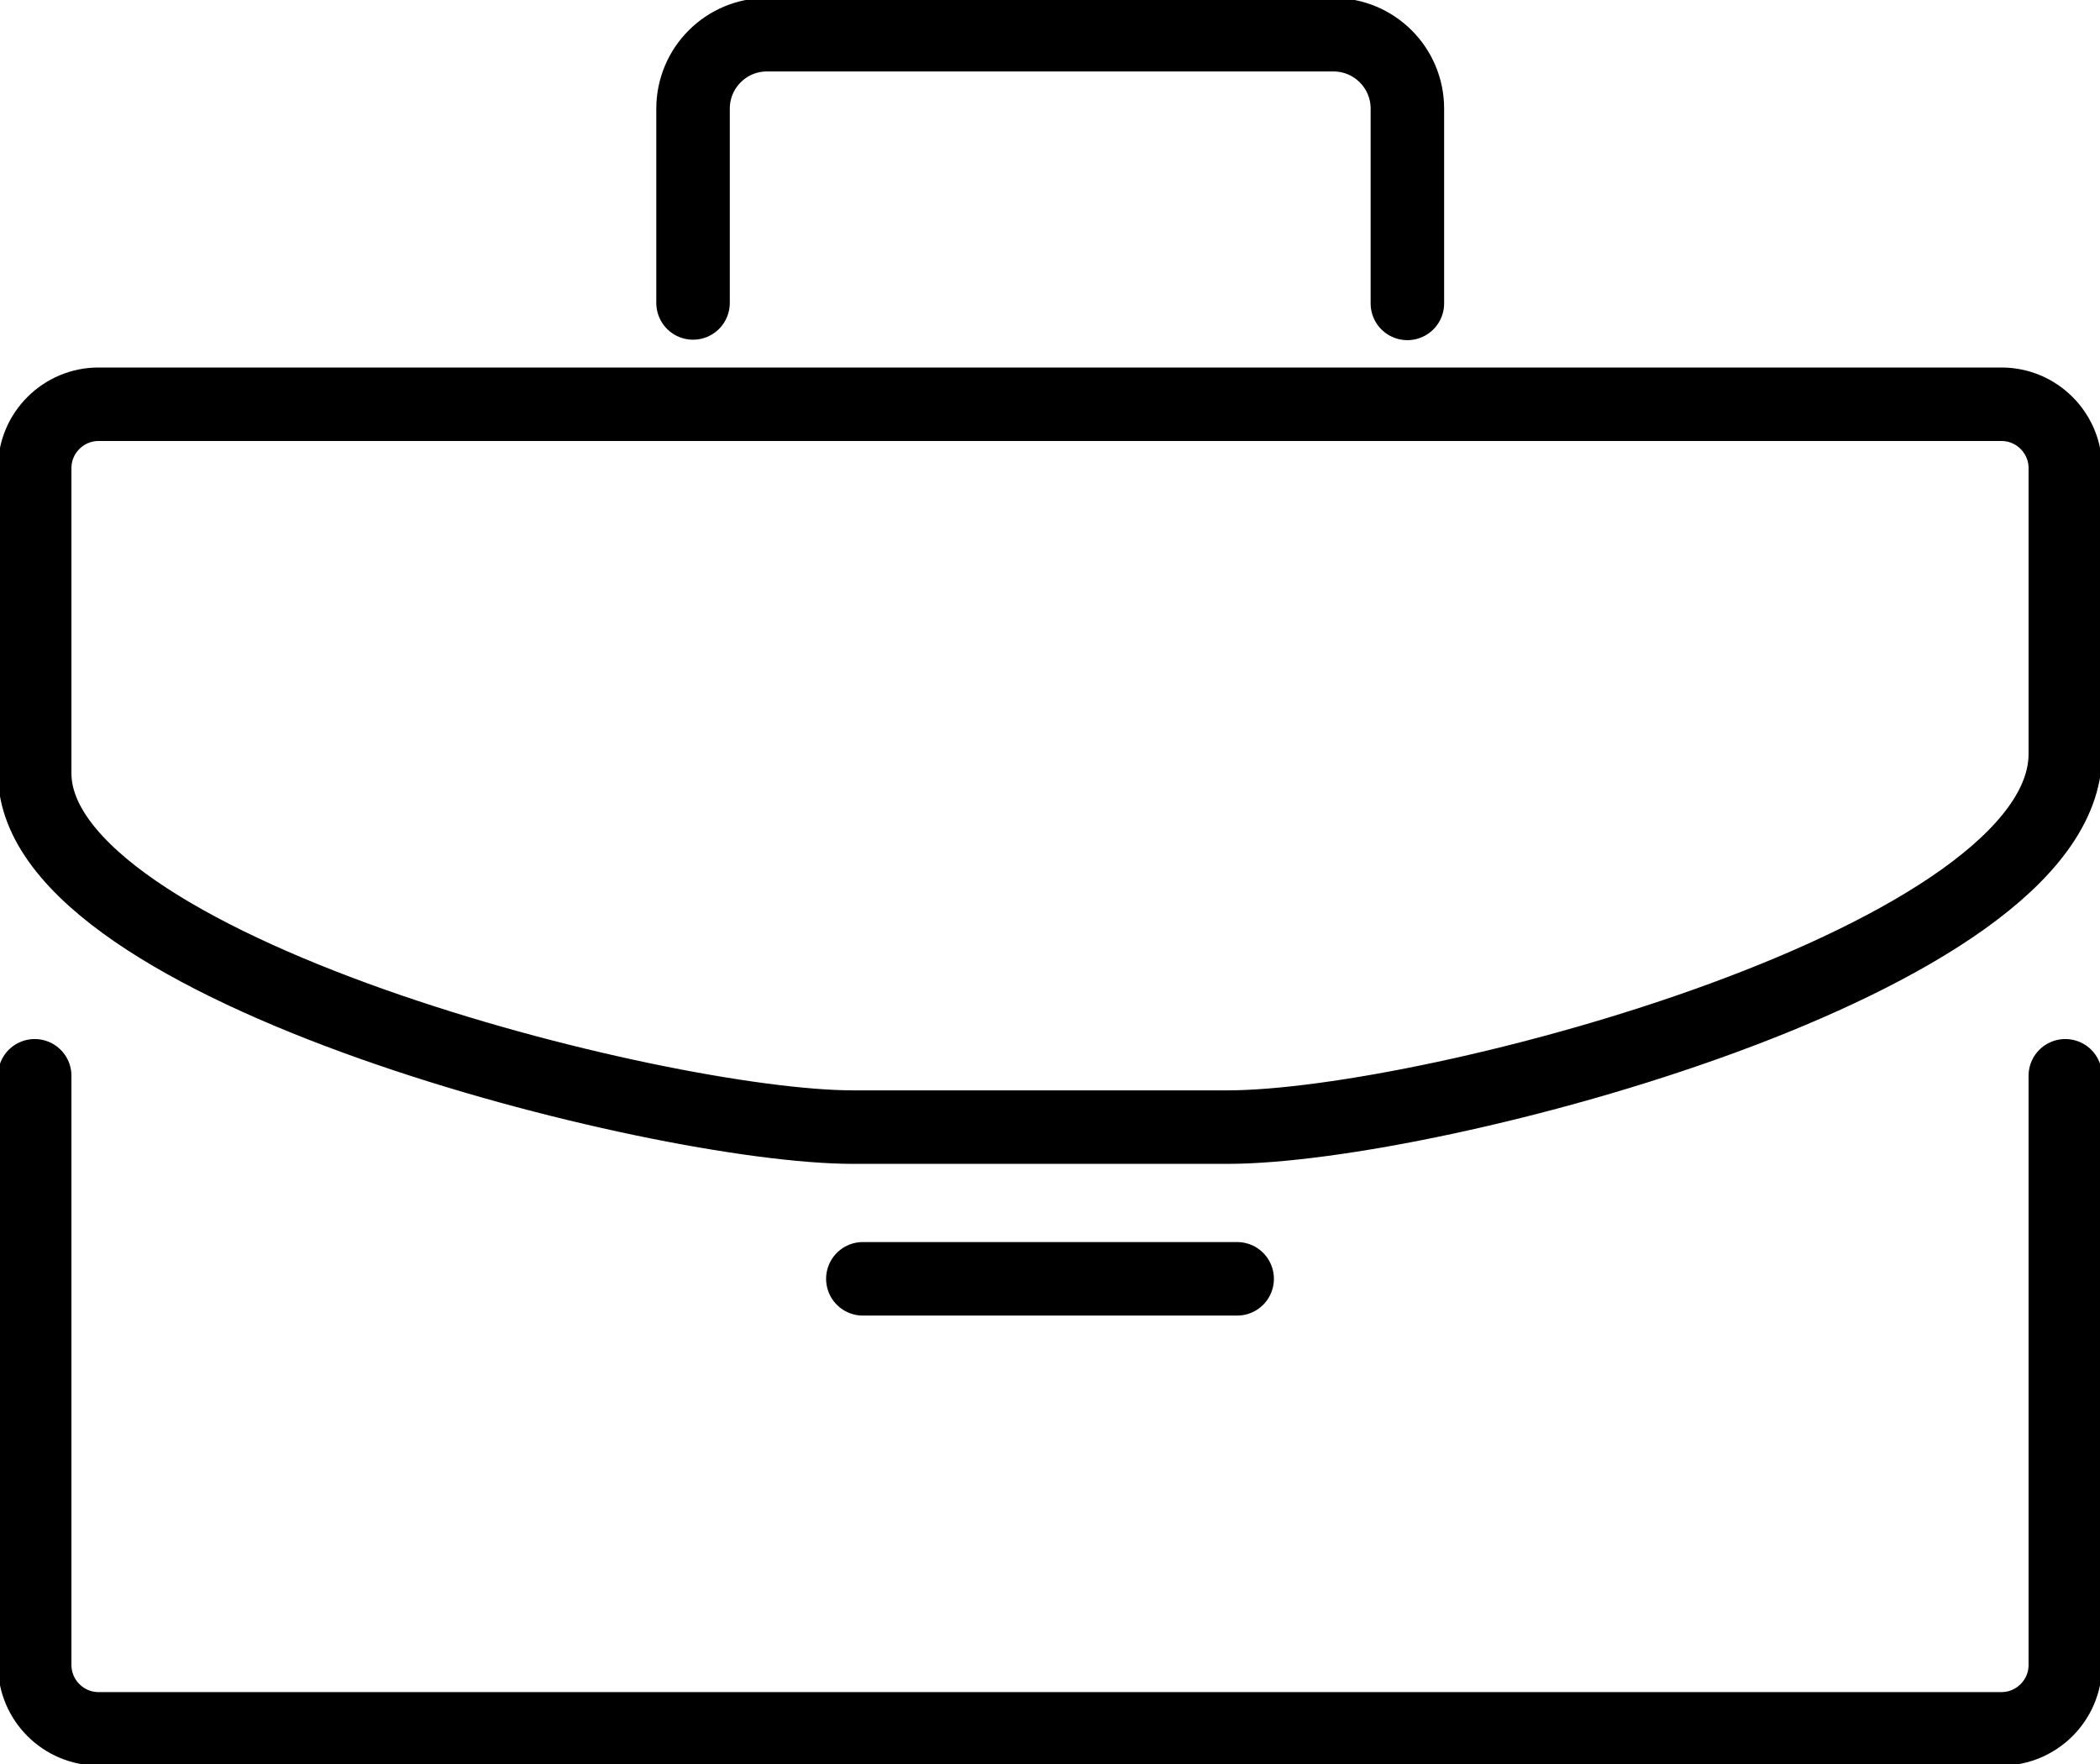
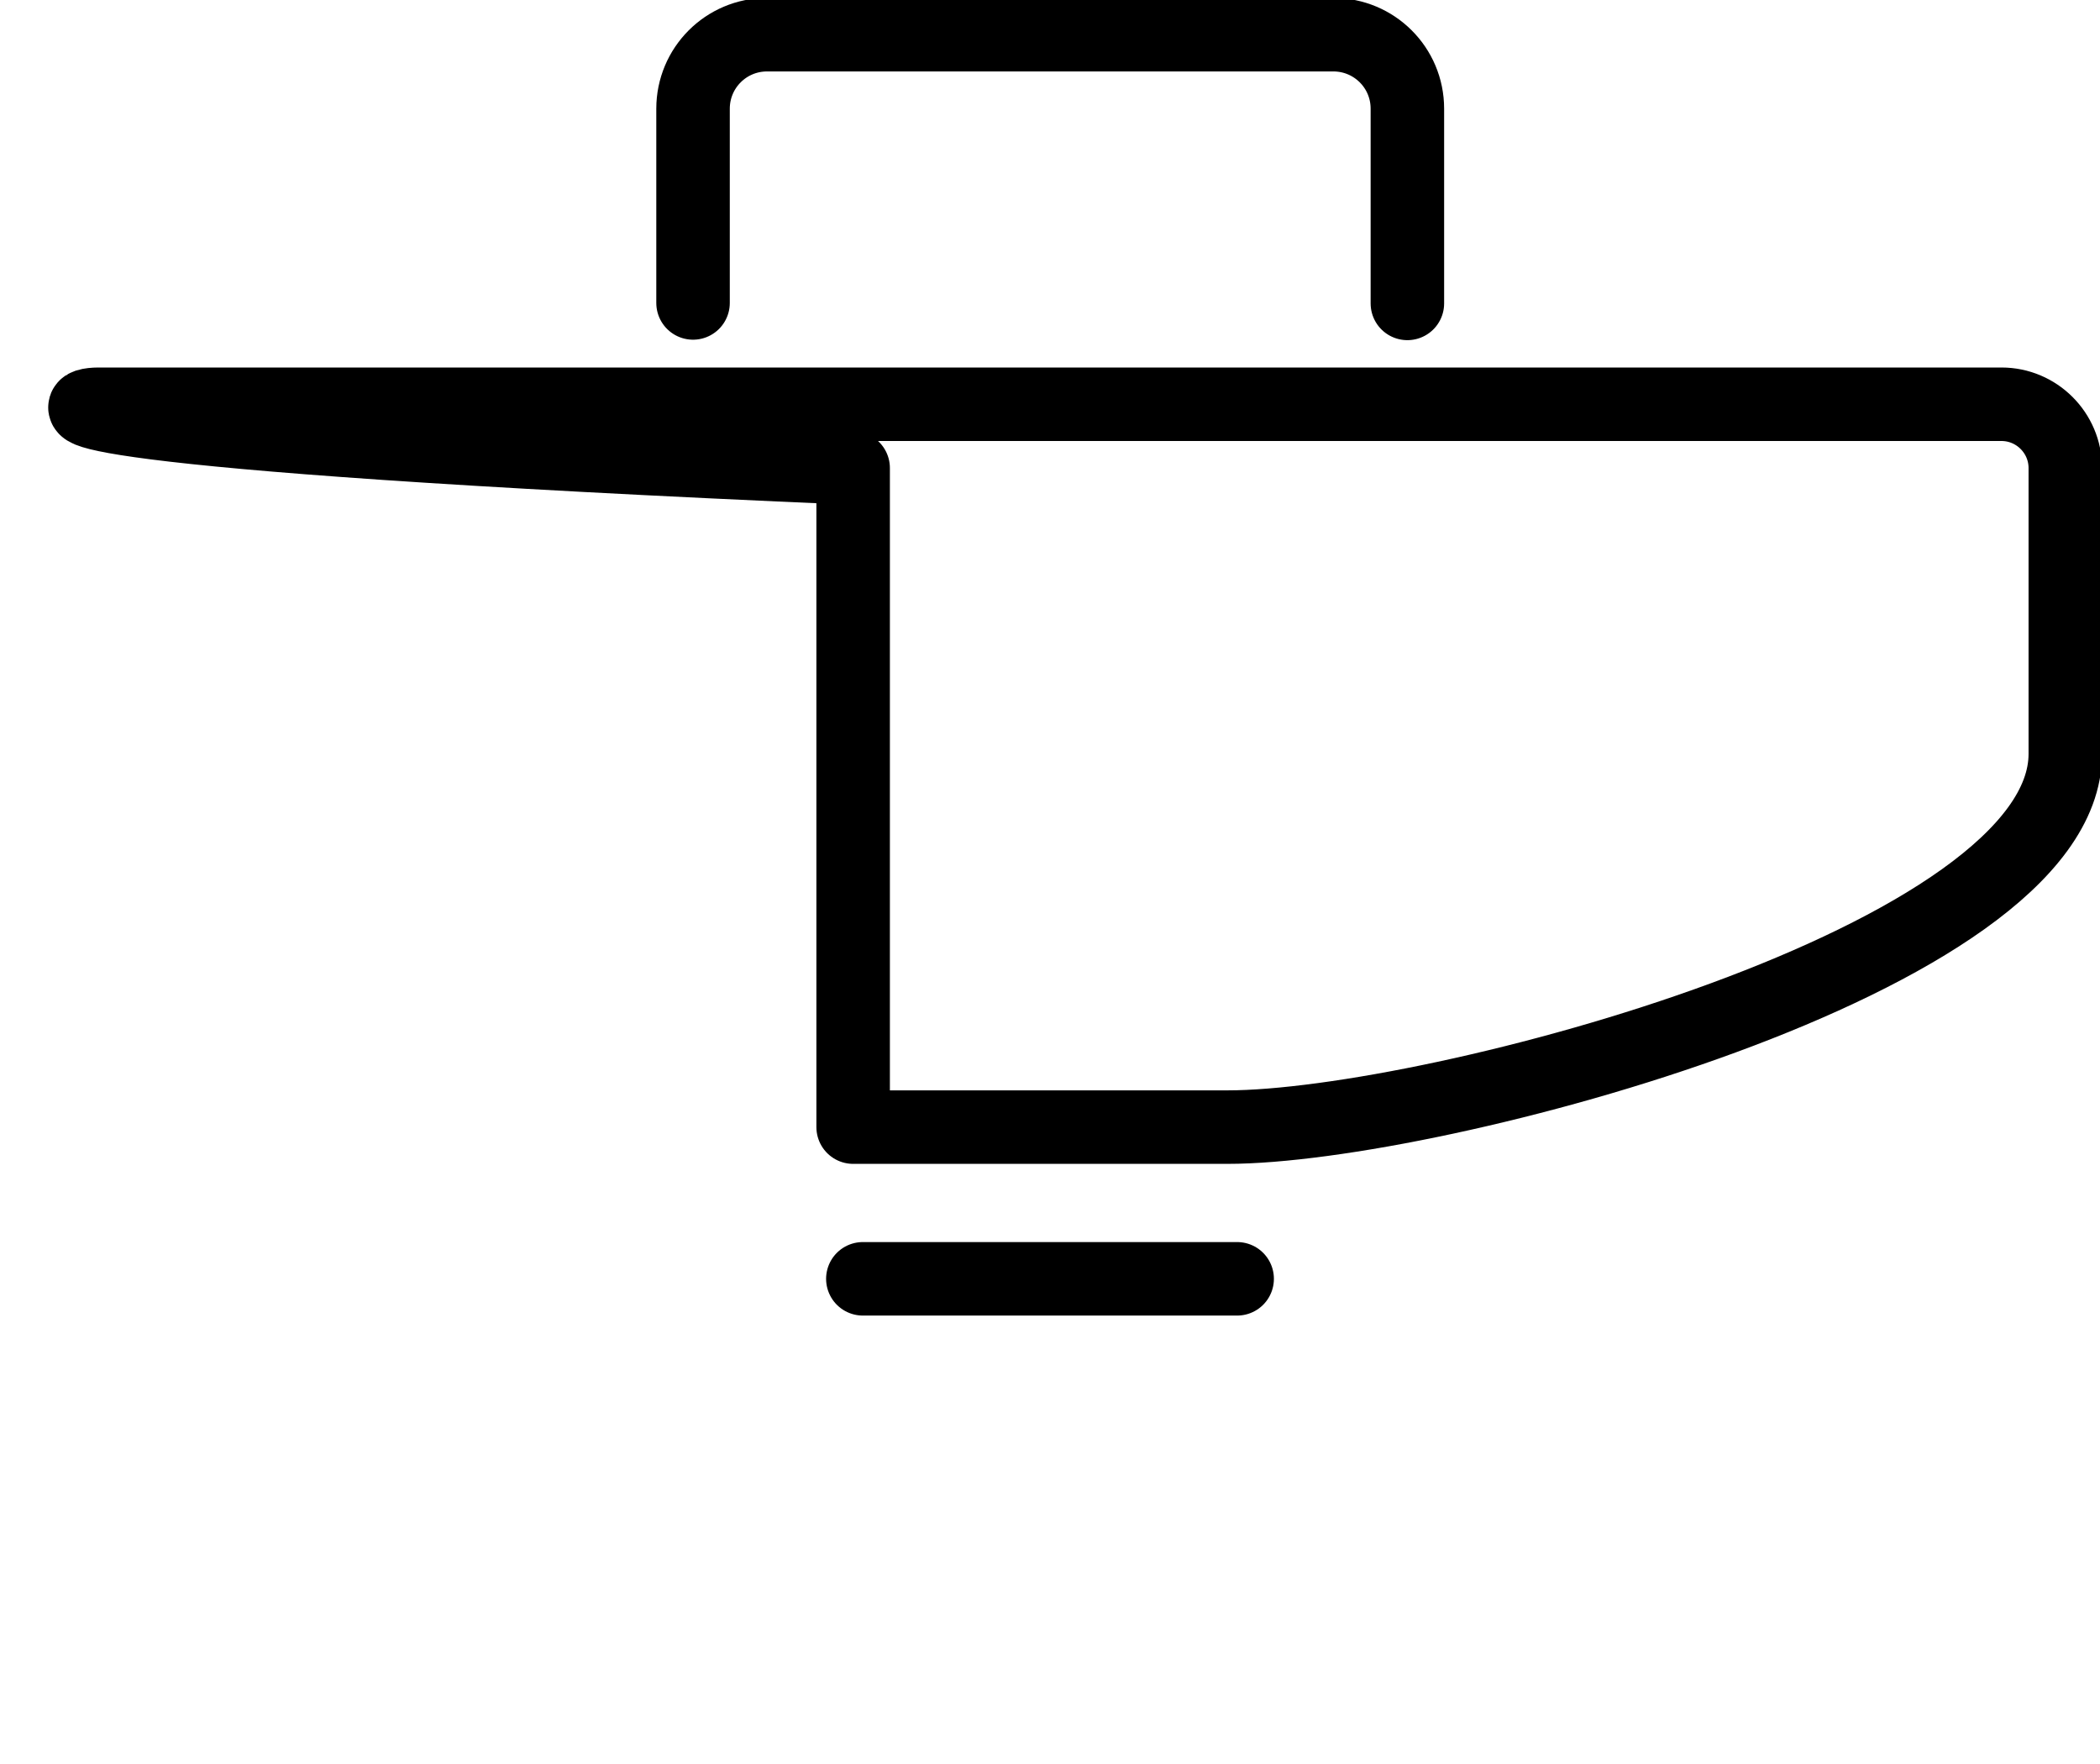
<svg xmlns="http://www.w3.org/2000/svg" width="50" height="42" viewBox="0 0 50 42" fill="none">
  <g clip-path="url(#clip0_7440_893)">
-     <path d="M49.174 25.614V39.643C49.174 40.48 48.491 41.163 47.654 41.163H2.346C1.509 41.163 0.826 40.48 0.826 39.643V25.614" stroke="black" stroke-width="1.75" stroke-linecap="round" stroke-linejoin="round" />
-     <path d="M29.224 26.836H20.313C15.664 26.836 0.826 23.07 0.826 18.412V11.144C0.826 10.307 1.509 9.625 2.346 9.625H47.654C48.491 9.625 49.174 10.307 49.174 11.144V17.95C49.174 22.85 34.138 26.836 29.224 26.836Z" stroke="black" stroke-width="1.75" stroke-linejoin="round" />
+     <path d="M29.224 26.836H20.313V11.144C0.826 10.307 1.509 9.625 2.346 9.625H47.654C48.491 9.625 49.174 10.307 49.174 11.144V17.95C49.174 22.85 34.138 26.836 29.224 26.836Z" stroke="black" stroke-width="1.75" stroke-linejoin="round" />
    <path d="M29.456 30.448H20.544" stroke="black" stroke-width="1.75" stroke-linecap="round" stroke-linejoin="round" />
    <path d="M16.501 7.213V2.588C16.501 1.619 17.283 0.826 18.264 0.826H31.747C32.716 0.826 33.509 1.608 33.509 2.588V7.224" stroke="black" stroke-width="1.75" stroke-linecap="round" stroke-linejoin="round" />
  </g>
  <defs>
    <clipPath id="clip0_7440_893">
      <rect width="50" height="42" fill="white" />
    </clipPath>
  </defs>
</svg>